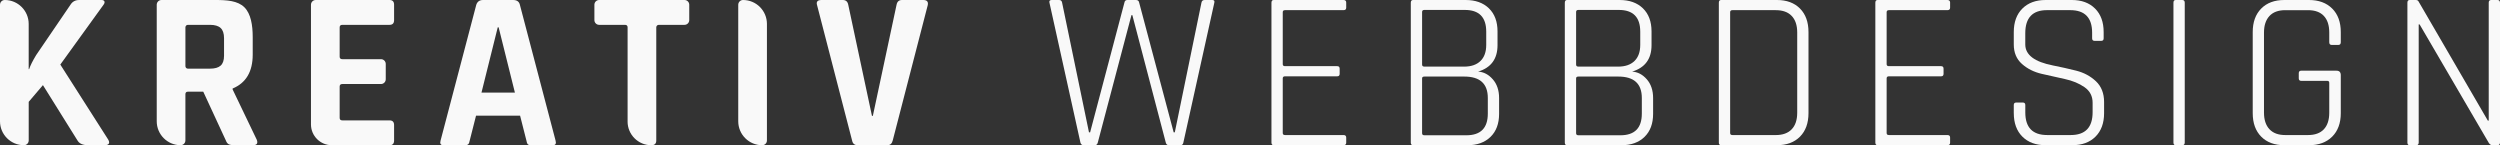
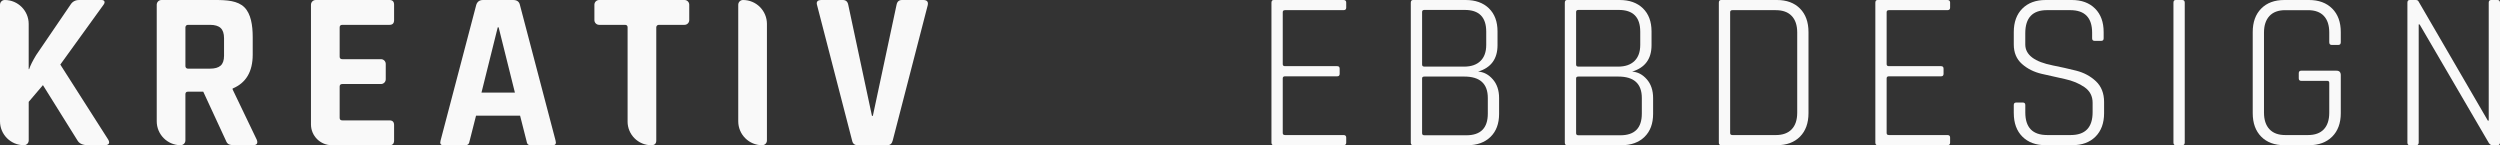
<svg xmlns="http://www.w3.org/2000/svg" id="Layer_1" data-name="Layer 1" viewBox="0 0 1416.94 82.3">
  <rect x="0" y="0" width="1416.94" height="82.3" fill="#333333" stroke="none" />
  <defs>
    <style>
      .cls-1 {
        fill: #f9f9f9;
        stroke-width: 0px;
      }
    </style>
  </defs>
  <path class="cls-1" d="m13.57,82.3h0c-7.49,0-13.57-6.07-13.57-13.57V2.69C0,1.2,1.2,0,2.69,0h0C10.18,0,16.26,6.07,16.26,13.57v25.6h.26c.68-2.05,2-4.69,3.97-7.94L39.94,2.69C41.04.9,42.71,0,44.93,0h12.54C58.41,0,58.99.28,59.2.83c.21.56-.02,1.26-.7,2.11l-24.32,33.66,27.14,42.5c.6,1.02.7,1.81.32,2.37-.38.56-1.17.83-2.37.83h-9.34c-2.99,0-4.99-.9-6.02-2.69l-19.58-31.36-8.06,9.47v21.89c0,1.48-1.2,2.69-2.69,2.69Z" />
  <path class="cls-1" d="m102.4,82.3h0c-7.49,0-13.57-6.07-13.57-13.57V2.69C88.83,1.2,90.04,0,91.52,0h30.46C128.64,0,134.7.41,138.46,4.08c3.75,3.67,4.77,10.25,4.77,16.91v9.98c0,9.64-3.8,16.04-11.39,19.2v.51l13.7,28.54c.77,2.05.04,3.07-2.18,3.07h-10.37c-1.54,0-2.65-.17-3.33-.51-.68-.34-1.24-1.07-1.66-2.18l-12.8-27.65h-8.58c-1.02,0-1.54.47-1.54,1.41v26.24c0,1.48-1.2,2.69-2.69,2.69Zm4.1-43.39h12.54c2.73,0,4.74-.58,6.02-1.73,1.28-1.15,1.92-3.01,1.92-5.57v-9.98c0-2.64-.64-4.56-1.92-5.76-1.28-1.19-3.29-1.79-6.02-1.79h-12.54c-.78,0-1.41.63-1.41,1.41v22.02c0,.78.63,1.41,1.41,1.41Z" />
  <path class="cls-1" d="m220.8,82.3h-32.75c-6.51,0-11.8-5.28-11.8-11.8V2.69C176.26,1.2,177.46,0,178.94,0h41.86C222.51,0,223.36.9,223.36,2.69v8.7c0,1.79-.85,2.69-2.56,2.69h-26.75c-1.02,0-1.54.47-1.54,1.41v16.64c0,.94.51,1.41,1.54,1.41h21.89c1.48,0,2.69,1.2,2.69,2.69v8.7c0,1.48-1.2,2.69-2.69,2.69h-21.89c-1.02,0-1.54.47-1.54,1.41v17.79c0,.94.51,1.41,1.54,1.41h26.75c1.71,0,2.56.9,2.56,2.69v8.7c0,1.79-.85,2.69-2.56,2.69Z" />
  <path class="cls-1" d="m263.55,82.3h-12.29c-1.54,0-2.05-.9-1.54-2.69L269.95,2.69C270.55.9,271.83,0,273.79,0h17.02C292.95,0,294.23.9,294.65,2.69l20.22,76.93c.51,1.79,0,2.69-1.54,2.69h-12.29c-.94,0-1.58-.19-1.92-.58-.34-.38-.6-1.09-.77-2.11l-3.58-14.08h-24.96l-3.58,14.08c-.17,1.02-.45,1.73-.83,2.11-.38.38-1,.58-1.86.58Zm18.56-66.82l-9.22,36.99h18.94l-9.22-36.99h-.51Z" />
  <path class="cls-1" d="m355.71,68.86V15.49c0-.94-.51-1.41-1.54-1.41h-14.59c-1.48,0-2.69-1.2-2.69-2.69V2.69c0-1.48,1.2-2.69,2.69-2.69h48.38c1.48,0,2.69,1.2,2.69,2.69v8.7c0,1.48-1.2,2.69-2.69,2.69h-14.59c-.78,0-1.41.63-1.41,1.41v64.13c0,.9-.24,1.58-.72,2.03s-1.17.66-2.1.66h0c-7.42,0-13.44-6.02-13.44-13.44Z" />
  <path class="cls-1" d="m434.68,13.57v66.05c0,1.48-1.2,2.69-2.69,2.69h0c-7.49,0-13.57-6.07-13.57-13.57V2.69C418.43,1.2,419.63,0,421.12,0h0C428.61,0,434.68,6.07,434.68,13.57Z" />
  <path class="cls-1" d="m502.91,82.3h-16.77c-1.79,0-2.86-.9-3.2-2.69L463.1,2.94C462.5.98,463.36,0,465.66,0h12.03C479.4,0,480.42.9,480.76,2.69l13.44,62.98h.51l13.44-62.98C508.5.9,509.52,0,511.23,0h12.03C525.39,0,526.25.98,525.82,2.94l-19.84,76.67c-.43,1.79-1.45,2.69-3.07,2.69Z" />
-   <path class="cls-1" d="m620.54,82.3h-6.4c-.94,0-1.54-.51-1.79-1.54L594.81,1.54C594.55.51,594.98,0,596.09,0h4.22C601.25,0,601.81.51,601.98,1.54l15.23,73.47h.64L637.31,1.41C637.48.47,638.03,0,638.97,0h4.86C644.86,0,645.45.47,645.63,1.41l19.58,73.6h.64l15.1-73.47C681.12.51,681.72,0,682.75,0h4.35C688.12,0,688.51.51,688.25,1.54l-17.54,79.23c-.17,1.02-.73,1.54-1.66,1.54h-6.53c-.94,0-1.54-.51-1.79-1.54l-18.94-72.19h-.51l-19.07,72.19c-.26,1.02-.81,1.54-1.66,1.54Z" />
  <path class="cls-1" d="m761.46,82.3h-39.55c-.85,0-1.28-.51-1.28-1.54V1.54C720.63.51,721.06,0,721.91,0h39.55C762.49,0,763,.47,763,1.41v2.94c0,.94-.51,1.41-1.54,1.41h-33.15c-.85,0-1.28.38-1.28,1.15v29.44c0,.77.43,1.15,1.28,1.15h29.57c.94,0,1.41.47,1.41,1.41v2.94c0,.94-.47,1.41-1.41,1.41h-29.57c-.85,0-1.28.38-1.28,1.15v30.98c0,.77.43,1.15,1.28,1.15h33.15c1.02,0,1.54.47,1.54,1.41v2.94c0,.94-.51,1.41-1.54,1.41Z" />
  <path class="cls-1" d="m799.61,80.77V1.54C799.61.51,800.03,0,800.89,0h29.82C836.26,0,840.65,1.58,843.9,4.74c3.24,3.16,4.86,7.51,4.86,13.06v7.81c0,7.77-3.67,12.76-11.01,14.98,3.16.17,5.93,1.62,8.32,4.35,2.39,2.73,3.58,6.27,3.58,10.62v8.96c0,5.55-1.62,9.9-4.86,13.06-3.24,3.16-7.64,4.74-13.18,4.74h-30.72c-.85,0-1.28-.51-1.28-1.54Zm7.68-43.01h22.53c4.01,0,7.1-1.07,9.28-3.2,2.18-2.13,3.26-5.16,3.26-9.09v-7.55c0-8.19-4.05-12.29-12.16-12.29h-22.91c-.85,0-1.28.38-1.28,1.15v29.82c0,.77.43,1.15,1.28,1.15Zm0,38.91h23.81c8.11,0,12.16-4.1,12.16-12.29v-8.83c0-8.11-4.44-12.16-13.31-12.16h-22.66c-.85,0-1.28.34-1.28,1.02v31.1c0,.77.43,1.15,1.28,1.15Z" />
  <path class="cls-1" d="m886.9,80.77V1.54C886.9.51,887.33,0,888.18,0h29.82C923.55,0,927.95,1.58,931.19,4.74c3.24,3.16,4.86,7.51,4.86,13.06v7.81c0,7.77-3.67,12.76-11.01,14.98,3.16.17,5.93,1.62,8.32,4.35,2.39,2.73,3.58,6.27,3.58,10.62v8.96c0,5.55-1.62,9.9-4.86,13.06-3.24,3.16-7.64,4.74-13.18,4.74h-30.72c-.85,0-1.28-.51-1.28-1.54Zm7.68-43.01h22.53c4.01,0,7.1-1.07,9.28-3.2,2.18-2.13,3.26-5.16,3.26-9.09v-7.55c0-8.19-4.05-12.29-12.16-12.29h-22.91c-.85,0-1.28.38-1.28,1.15v29.82c0,.77.43,1.15,1.28,1.15Zm0,38.91h23.81c8.11,0,12.16-4.1,12.16-12.29v-8.83c0-8.11-4.44-12.16-13.31-12.16h-22.66c-.85,0-1.28.34-1.28,1.02v31.1c0,.77.43,1.15,1.28,1.15Z" />
  <path class="cls-1" d="m974.2,80.77V1.54C974.2.51,974.62,0,975.48,0h31.62C1012.64,0,1017.01,1.62,1020.21,4.86c3.2,3.24,4.8,7.68,4.8,13.31v45.95c0,5.63-1.6,10.07-4.8,13.31-3.2,3.24-7.57,4.86-13.12,4.86h-31.62c-.85,0-1.28-.51-1.28-1.54Zm7.68-4.22h24.58c3.92,0,6.93-1.09,9.02-3.26,2.09-2.18,3.14-5.31,3.14-9.41V18.43c0-4.1-1.05-7.23-3.14-9.41-2.09-2.18-5.1-3.26-9.02-3.26h-24.58c-.85,0-1.28.38-1.28,1.15v68.48c0,.77.43,1.15,1.28,1.15Z" />
  <path class="cls-1" d="m1103.73,82.3h-39.55c-.85,0-1.28-.51-1.28-1.54V1.54C1062.9.51,1063.32,0,1064.18,0h39.55c1.02,0,1.54.47,1.54,1.41v2.94c0,.94-.51,1.41-1.54,1.41h-33.15c-.85,0-1.28.38-1.28,1.15v29.44c0,.77.43,1.15,1.28,1.15h29.57c.94,0,1.41.47,1.41,1.41v2.94c0,.94-.47,1.41-1.41,1.41h-29.57c-.85,0-1.28.38-1.28,1.15v30.98c0,.77.43,1.15,1.28,1.15h33.15c1.02,0,1.54.47,1.54,1.41v2.94c0,.94-.51,1.41-1.54,1.41Z" />
  <path class="cls-1" d="m1141.36,64.13v-4.61c0-.94.47-1.41,1.41-1.41h3.71c.94,0,1.41.47,1.41,1.41v4.22c0,8.53,4.14,12.8,12.42,12.8h13.31c8.28,0,12.42-4.31,12.42-12.93v-5.38c0-3.75-1.54-6.7-4.61-8.83-3.07-2.13-6.78-3.67-11.14-4.61-4.35-.94-8.73-1.92-13.12-2.94-4.4-1.02-8.13-2.9-11.2-5.63-3.07-2.73-4.61-6.4-4.61-11.01v-7.04c0-5.63,1.62-10.07,4.86-13.31C1149.47,1.62,1153.86,0,1159.41,0h14.85C1179.8,0,1184.2,1.62,1187.44,4.86c3.24,3.24,4.86,7.68,4.86,13.31v3.58c0,.94-.47,1.41-1.41,1.41h-3.71c-.94,0-1.41-.47-1.41-1.41v-3.2c0-8.53-4.14-12.8-12.42-12.8h-13.18c-8.19,0-12.29,4.35-12.29,13.06v6.4c0,5.89,5.25,9.86,15.74,11.9,4.35.85,8.72,1.84,13.12,2.94,4.39,1.11,8.13,3.12,11.2,6.02,3.07,2.9,4.61,6.83,4.61,11.78v6.27c0,5.63-1.62,10.07-4.86,13.31-3.24,3.24-7.64,4.86-13.18,4.86h-15.1c-5.55,0-9.94-1.62-13.18-4.86-3.24-3.24-4.86-7.68-4.86-13.31Z" />
  <path class="cls-1" d="m1238.26,1.54v79.23c0,1.02-.47,1.54-1.41,1.54h-3.71c-.85,0-1.28-.51-1.28-1.54V1.54C1231.86.51,1232.28,0,1233.14,0h3.71c.94,0,1.41.51,1.41,1.54Z" />
  <path class="cls-1" d="m1308.66,82.3h-13.95c-5.55,0-9.92-1.62-13.12-4.86-3.2-3.24-4.8-7.68-4.8-13.31V18.18c0-5.63,1.6-10.07,4.8-13.31C1284.78,1.62,1289.16,0,1294.7,0h13.95C1314.2,0,1318.6,1.62,1321.84,4.86c3.24,3.24,4.86,7.68,4.86,13.31v5.76c0,1.02-.47,1.54-1.41,1.54h-3.71c-.94,0-1.41-.51-1.41-1.54v-5.5c0-4.1-1.02-7.23-3.07-9.41-2.05-2.18-5.04-3.26-8.96-3.26h-12.93c-3.93,0-6.91,1.11-8.96,3.33-2.05,2.22-3.07,5.33-3.07,9.34v45.44c0,4.01,1.02,7.13,3.07,9.34,2.05,2.22,5.03,3.33,8.96,3.33h12.93c3.92,0,6.91-1.09,8.96-3.26,2.05-2.18,3.07-5.31,3.07-9.41v-16.9c0-.77-.38-1.15-1.15-1.15h-14.72c-.94,0-1.41-.47-1.41-1.41v-2.94c0-.94.47-1.41,1.41-1.41h19.97c1.62,0,2.43.85,2.43,2.56v21.5c0,5.63-1.62,10.07-4.86,13.31-3.24,3.24-7.64,4.86-13.18,4.86Z" />
  <path class="cls-1" d="m1369.45,82.3h-3.71c-.85,0-1.28-.51-1.28-1.54V1.54C1364.46.51,1364.89,0,1365.74,0h3.46c.77,0,1.28.26,1.54.77l39.3,67.58h.51V1.54C1410.54.51,1411.01,0,1411.95,0h3.58c.94,0,1.41.51,1.41,1.54v79.23c0,1.02-.47,1.54-1.41,1.54h-2.94c-.77,0-1.45-.47-2.05-1.41l-39.17-67.07h-.51v66.94c0,1.02-.47,1.54-1.41,1.54Z" />
</svg>